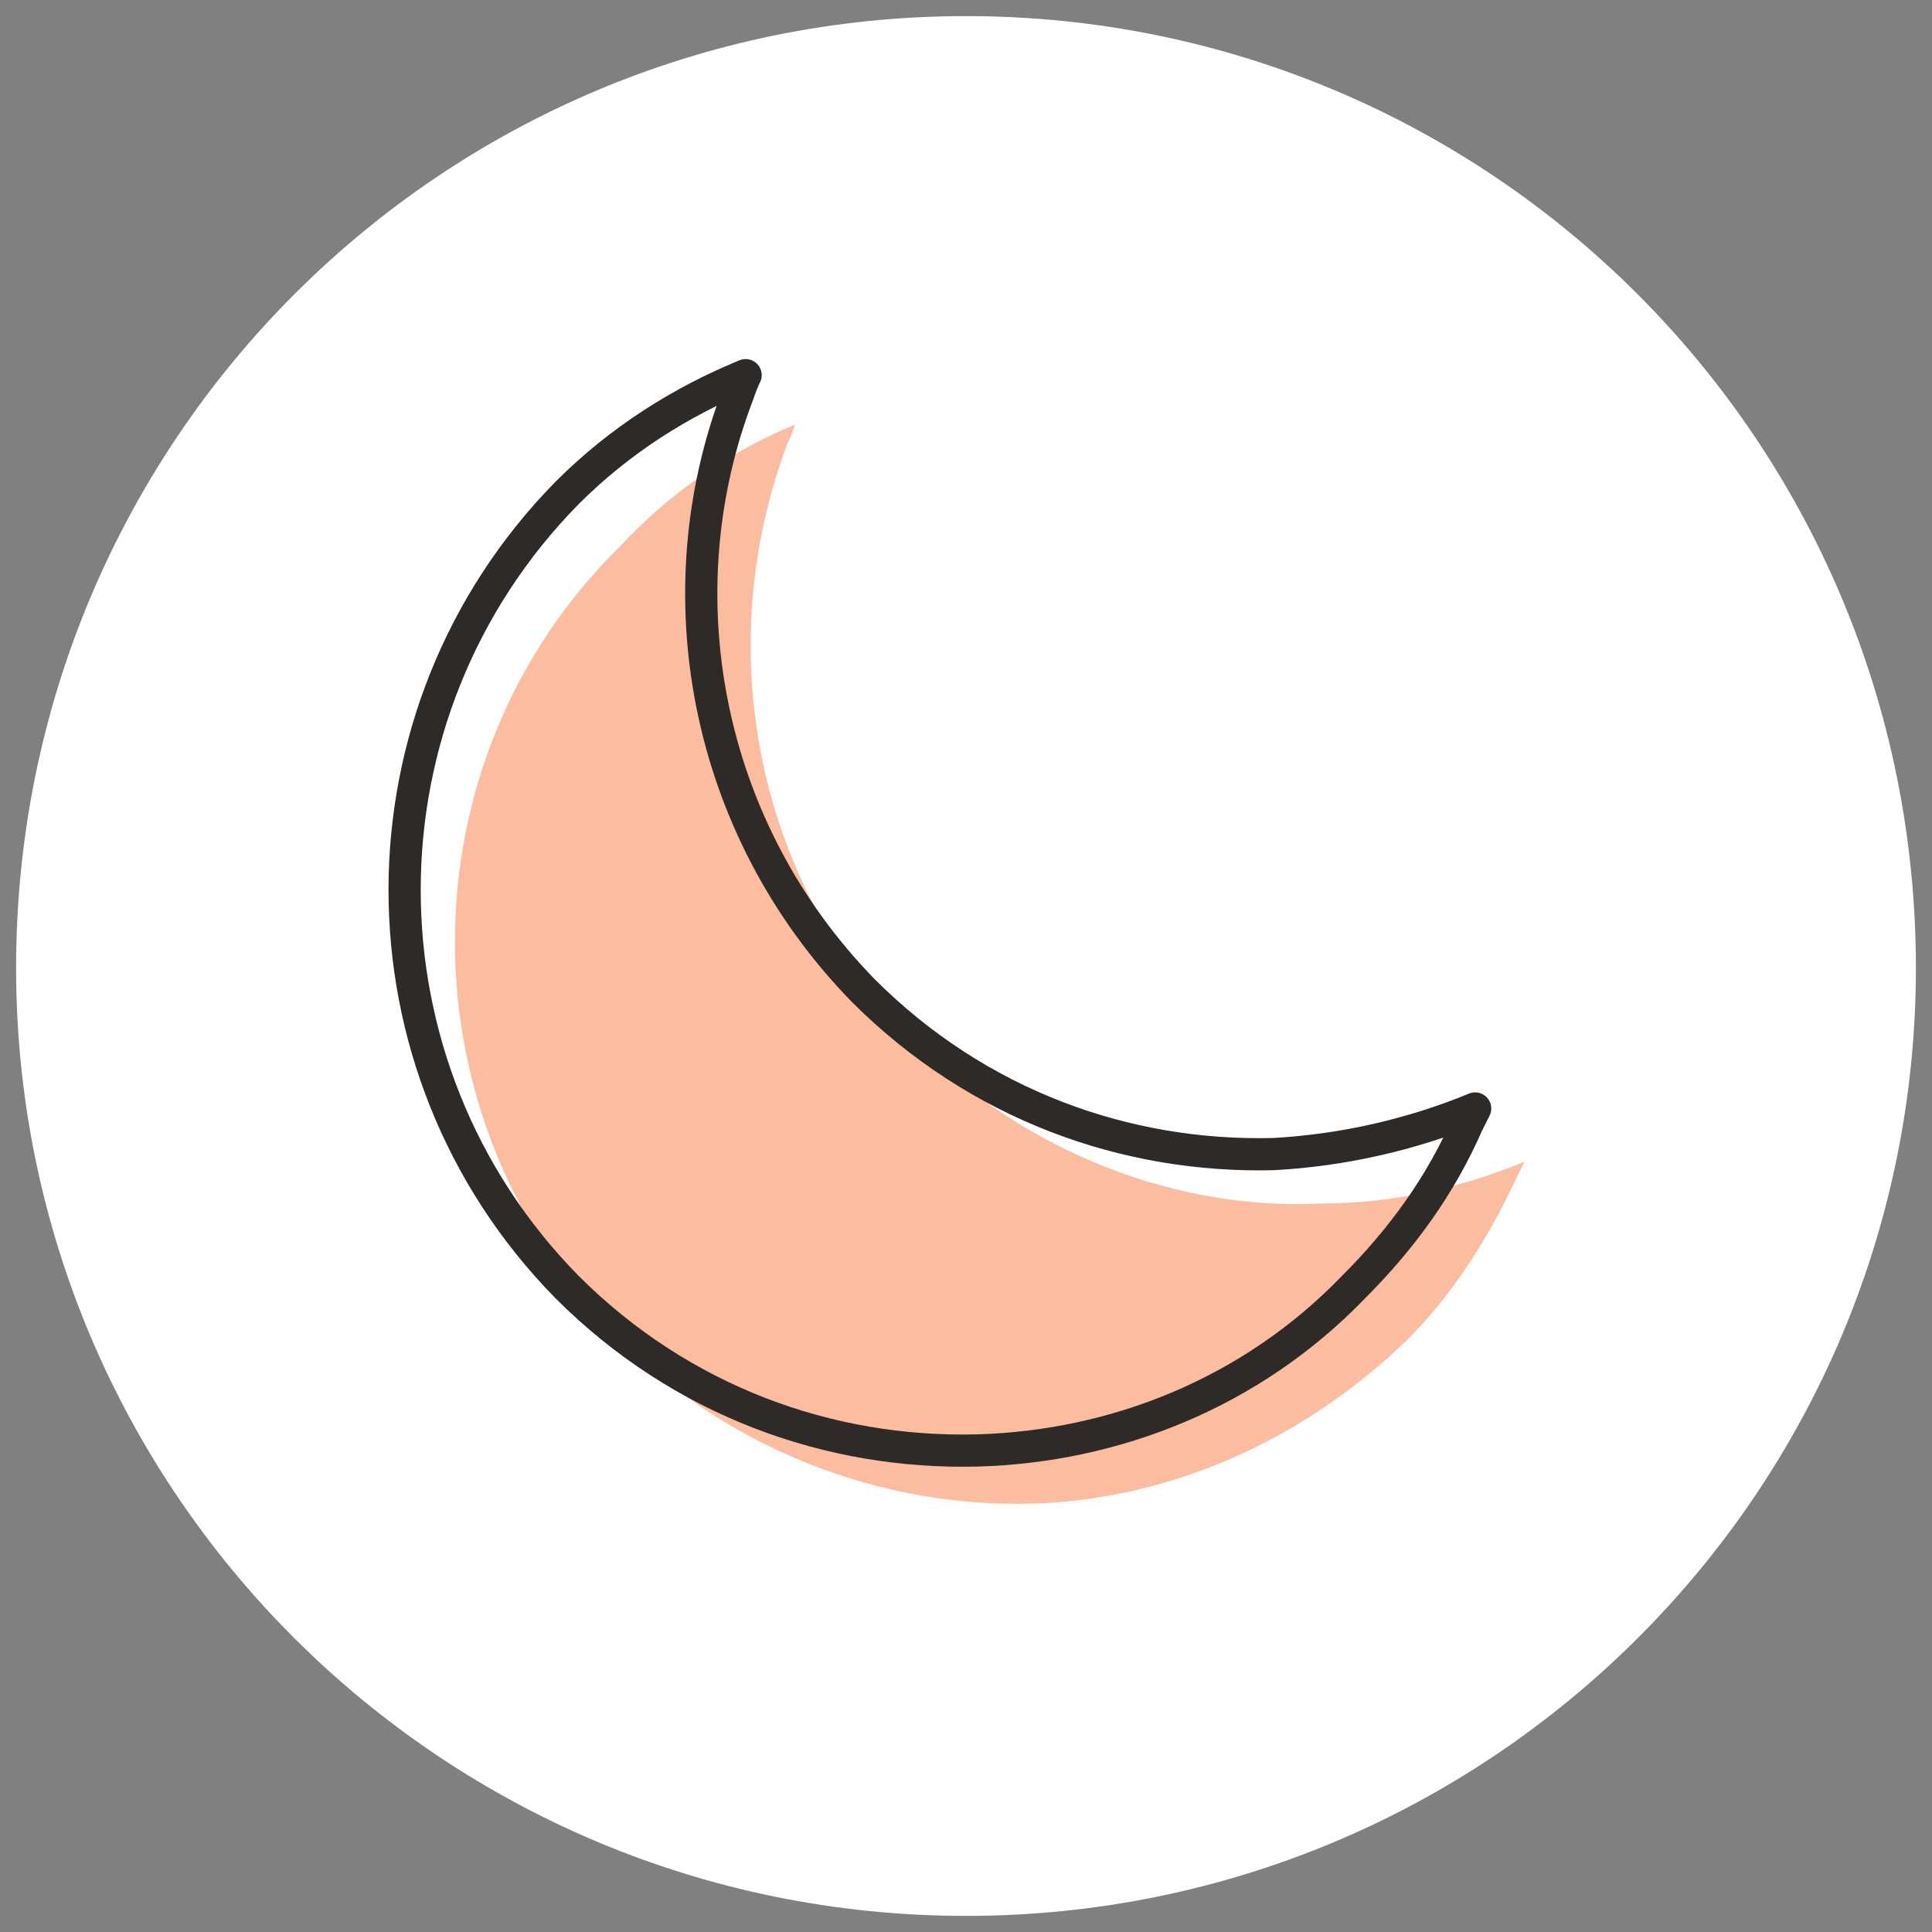
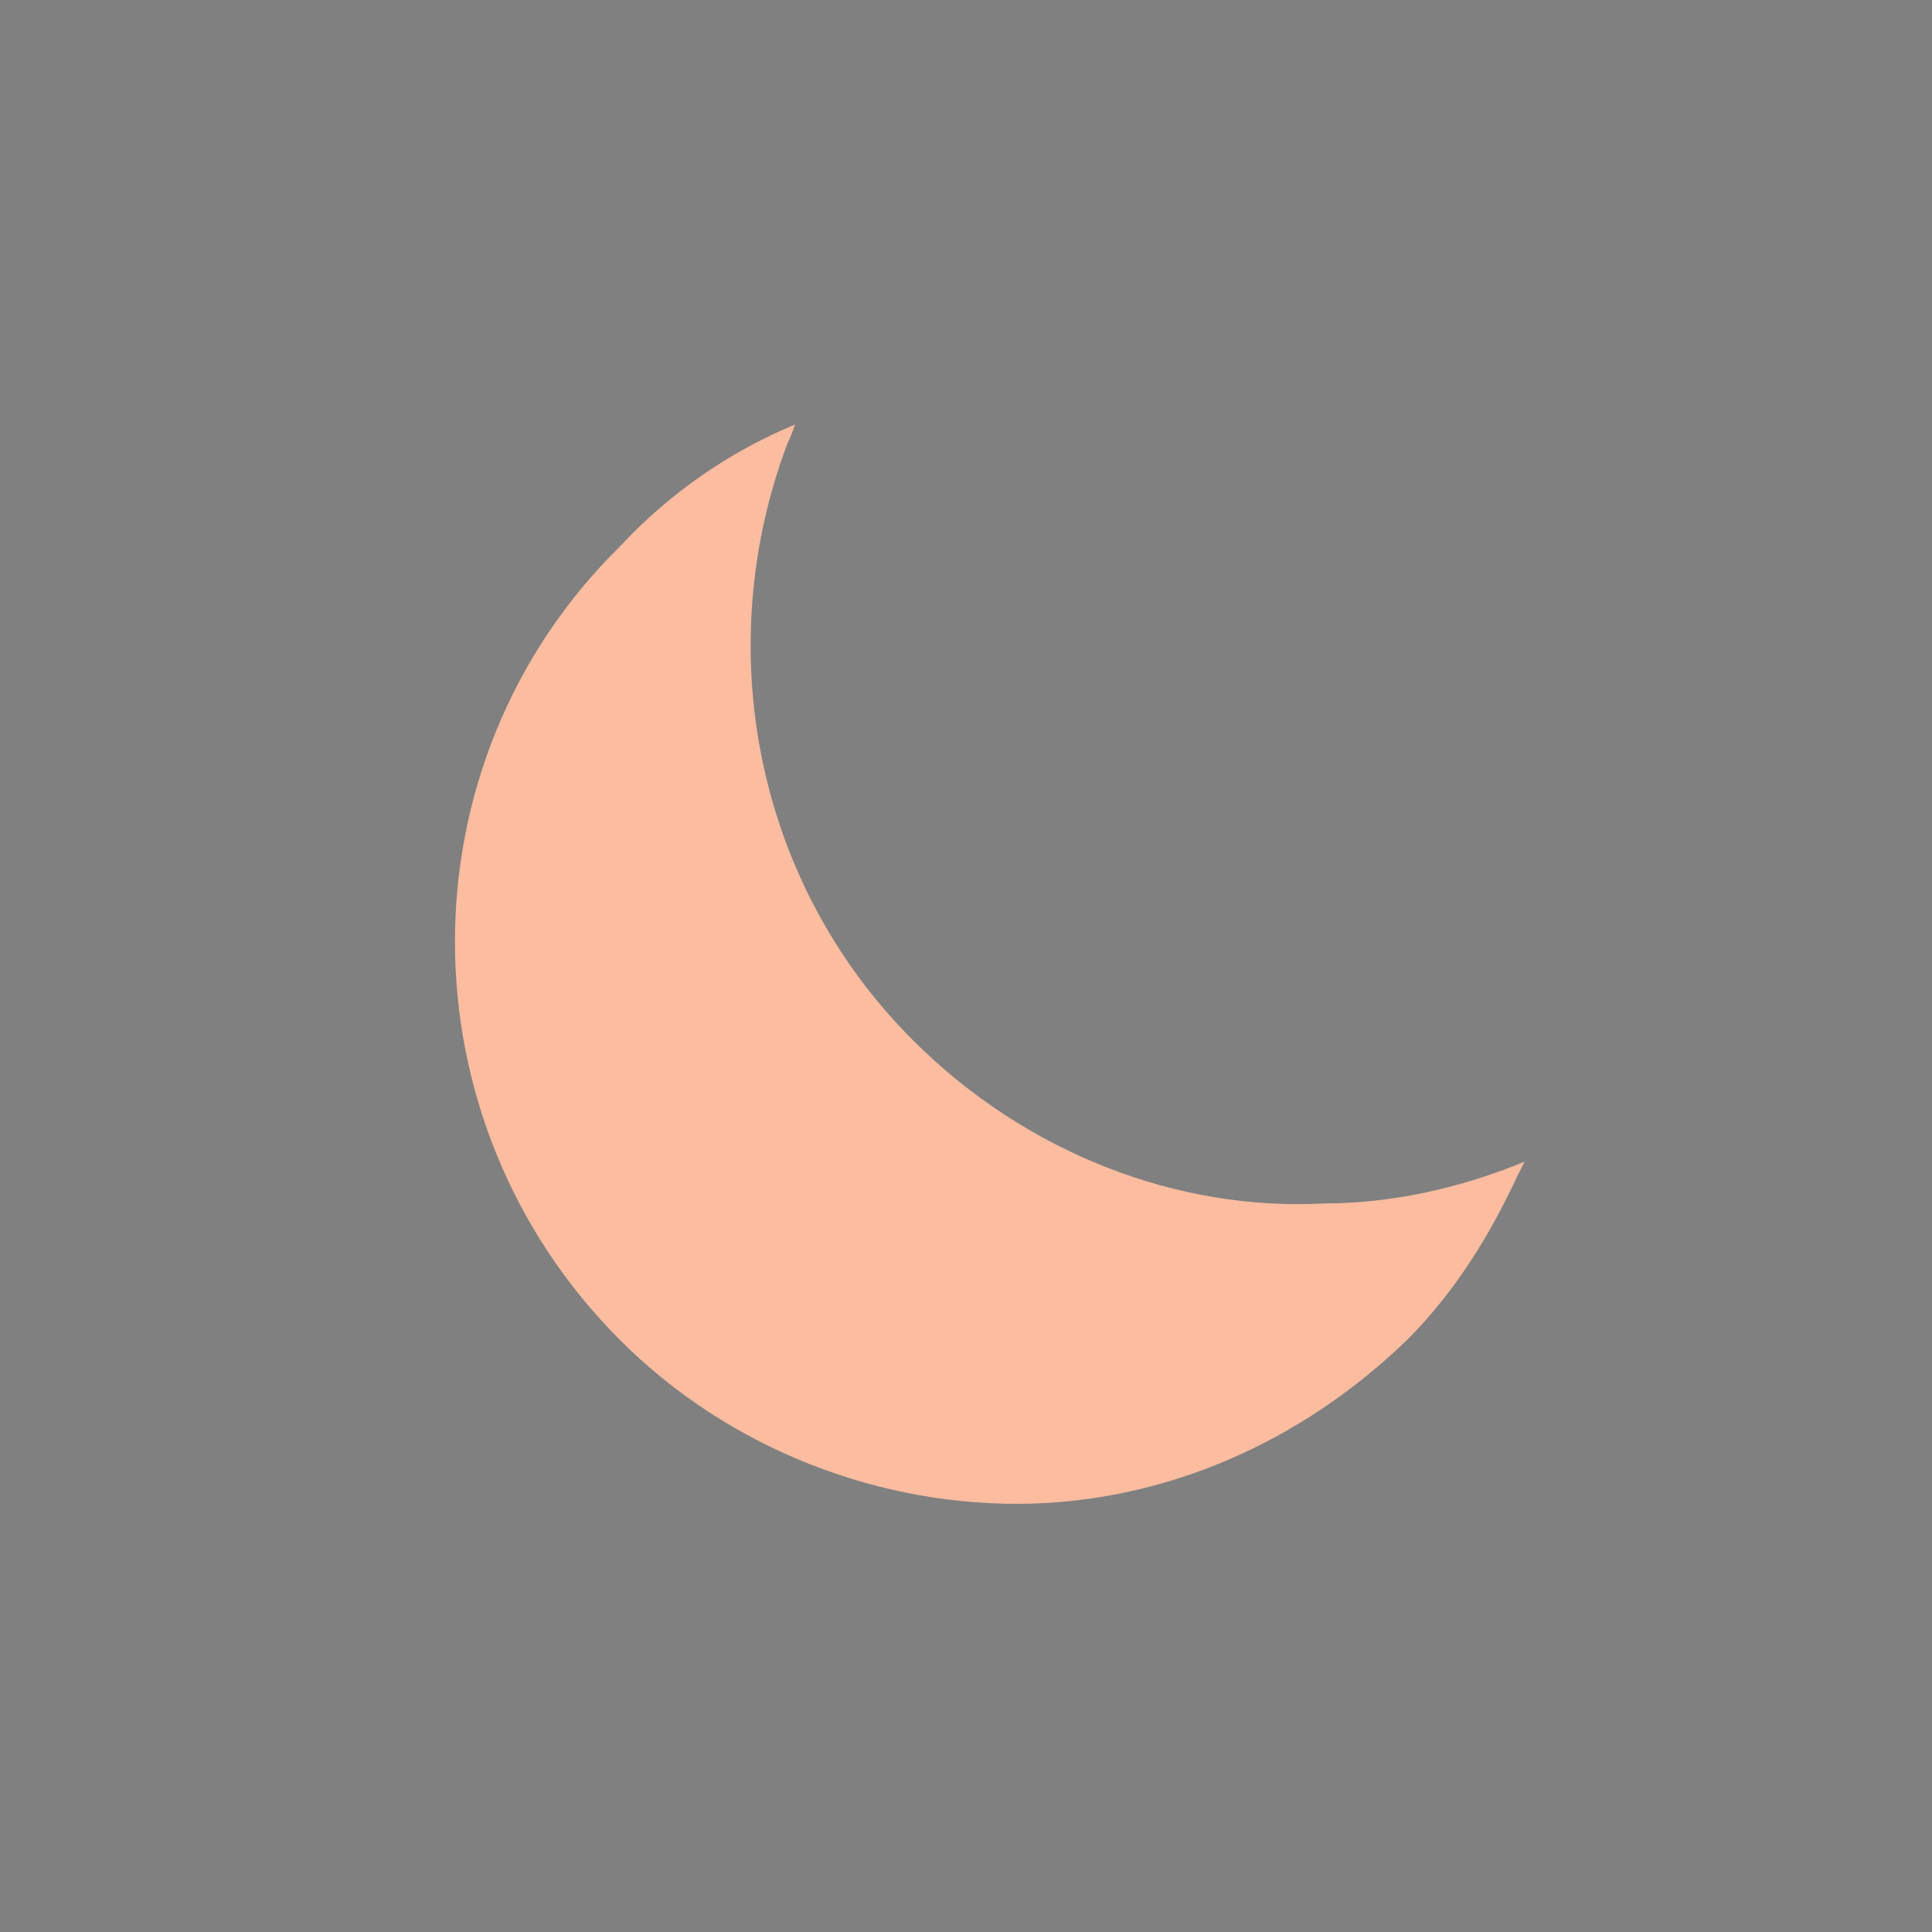
<svg xmlns="http://www.w3.org/2000/svg" viewBox="0 0 60 60" data-sanitized-data-name="Layer 1" data-name="Layer 1" id="Layer_1">
  <rect x="0" y="0" width="60" height="60" fill="#808080" stroke="none" />
-   <path style="fill: #fff;" d="M30,59.5C13.716,59.5.5,46.323.5,30.059.5,13.677,13.716.5,30,.5s29.5,13.177,29.5,29.559c0,16.264-13.216,29.441-29.5,29.441Z" data-sanitized-data-name="Path -2" data-name="Path -2" id="_Path_-2" />
  <path style="fill: #fbbc9f;" d="M41.092,37.375c2.124,0,4.248-.472,6.254-1.298-.079.157-.157.315-.236.472-.826,1.77-1.888,3.54-3.422,5.074-3.304,3.186-7.434,4.956-11.682,5.074-4.602.118-9.322-1.652-12.744-5.074-6.844-6.844-6.844-17.936,0-24.662,1.534-1.652,3.422-2.95,5.428-3.776-.079.236-.157.433-.236.59-2.36,6.254-1.062,13.57,3.894,18.526,3.54,3.54,8.26,5.31,12.744,5.074h-0Z" data-sanitized-data-name="Path -3" data-name="Path -3" id="_Path_-3" />
-   <path style="fill: none; stroke: #2d2a27; stroke-linecap: round; stroke-linejoin: round;" d="M39.558,35.841c2.124-.118,4.248-.59,6.254-1.416-.079.157-.157.315-.236.472-.826,1.888-2.006,3.54-3.54,5.074-3.186,3.304-7.434,4.956-11.682,5.074-4.602.118-9.204-1.534-12.744-5.074-6.726-6.844-6.726-17.818,0-24.662,1.652-1.652,3.54-2.832,5.546-3.658-.079.157-.157.354-.236.59-2.36,6.136-1.062,13.452,3.894,18.526,3.54,3.54,8.142,5.192,12.744,5.074Z" data-sanitized-data-name="Path -4" data-name="Path -4" id="_Path_-4" />
</svg>